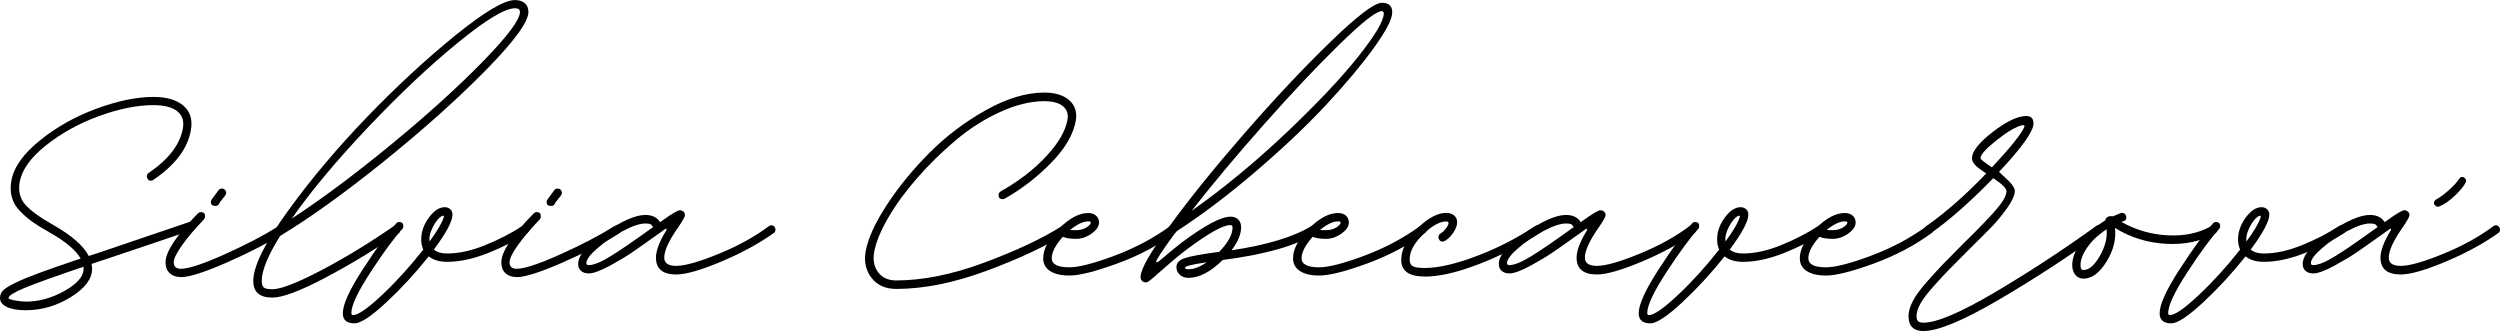
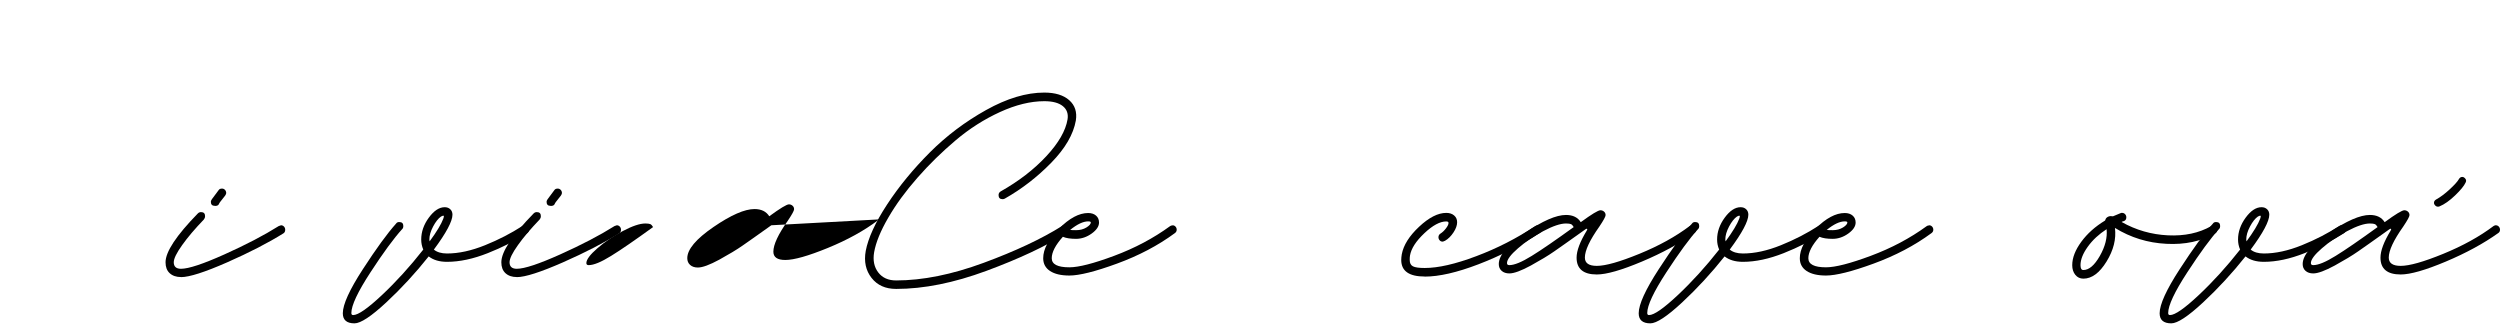
<svg xmlns="http://www.w3.org/2000/svg" id="Layer_2" data-name="Layer 2" viewBox="0 0 377.54 50">
  <g id="Layer_1-2" data-name="Layer 1">
    <g>
-       <path d="M29.02,33.4c.18,0,.33.07.45.2.12.13.18.29.18.47,0,.31-.14.51-.43.59-2.55.89-7.1,2.42-13.63,4.61l-1.76.59c.05.31.08.56.08.74,0,1.51-1.07,2.93-3.2,4.26-2.14,1.33-4.41,1.99-6.84,1.99-1.2,0-2.14-.16-2.83-.49-.69-.33-1.04-.78-1.04-1.35,0-.42.14-.79.43-1.11.29-.33.92-.72,1.89-1.19s2.19-.97,3.63-1.5,3.52-1.26,6.23-2.17c-.73-1.28-2.34-2.62-4.84-4.02-1.02-.57-1.84-1.09-2.48-1.54-.64-.46-1.26-1-1.86-1.62-.6-.62-1-1.31-1.21-2.07-.21-.75-.23-1.58-.08-2.46.36-2.06,1.8-4.09,4.3-6.11,2.5-2.02,5.34-3.62,8.54-4.8,3.19-1.18,6.06-1.78,8.61-1.78,2.03,0,3.55.45,4.57,1.35s1.38,2.13,1.09,3.69c-.47,2.73-2.34,5.22-5.62,7.46-.16.1-.29.16-.39.16-.18,0-.33-.06-.45-.2-.12-.13-.18-.29-.18-.47,0-.23.09-.4.27-.51,2.99-2.03,4.71-4.26,5.16-6.68.21-1.15-.07-2.02-.84-2.64-.77-.61-1.97-.92-3.61-.92-2.45,0-5.18.55-8.18,1.64s-5.68,2.57-8.01,4.41c-2.33,1.85-3.67,3.71-4,5.59-.23,1.35.05,2.49.86,3.4.81.91,2.19,1.91,4.14,3.01,2.84,1.62,4.65,3.19,5.43,4.73l1.8-.59c3.72-1.25,8.25-2.79,13.59-4.61l.08-.04h.16ZM3.87,45.55c2,0,3.96-.54,5.88-1.62,1.91-1.08,2.87-2.19,2.87-3.34v-.31c-4.32,1.46-7.29,2.53-8.91,3.2-1.62.68-2.42,1.19-2.42,1.52,0,.08.12.16.37.23.25.08.58.15,1,.21.42.06.82.1,1.21.1Z" />
      <path d="M27.34,41.84c-.73,0-1.3-.2-1.72-.59-.42-.39-.62-.94-.62-1.64,0-1.59,1.63-4.05,4.88-7.38.13-.13.29-.2.47-.2.42,0,.62.21.62.62,0,.18-.05.33-.16.43v.04c-1.35,1.41-2.46,2.7-3.3,3.89-.85,1.19-1.27,2.05-1.27,2.6,0,.65.37.98,1.09.98,1.15,0,3.33-.72,6.56-2.17,3.23-1.45,5.96-2.87,8.2-4.28l.35-.12c.18,0,.33.07.45.2.12.13.18.29.18.47,0,.26-.09.44-.27.55-2.29,1.43-5.12,2.89-8.5,4.38-3.37,1.48-5.7,2.23-6.97,2.23ZM32.46,31.09c-.42,0-.62-.21-.62-.62,0-.1.05-.23.16-.39l1.02-1.37c.1-.16.27-.23.51-.23.18,0,.33.07.45.2.12.13.18.29.18.47,0,.1-.05.23-.16.39-.31.39-.56.7-.74.94-.08.1-.16.23-.23.39-.1.16-.29.23-.55.23Z" />
-       <path d="M79.8,1.8c0,1.51-2.17,4.47-6.5,8.87-4.34,4.4-9.47,8.98-15.39,13.75-5.92,4.77-11.13,8.5-15.61,11.21-1.85,2.97-2.77,5.23-2.77,6.8,0,.49.11.83.33,1,.22.17.64.25,1.27.25,1.25,0,3.65-.92,7.21-2.77s7.25-4.09,11.07-6.72c.1-.08.23-.12.39-.12.18,0,.33.07.45.2.12.13.18.29.18.47,0,.23-.09.4-.27.51-3.67,2.53-7.38,4.77-11.13,6.74-3.75,1.97-6.38,2.95-7.89,2.95-1.93,0-2.89-.83-2.89-2.5,0-2.24,1.75-5.77,5.25-10.61,3.5-4.83,7.5-9.57,11.99-14.22s8.93-8.74,13.3-12.29c4.38-3.54,7.37-5.31,8.98-5.31.62,0,1.12.16,1.48.47.36.31.55.76.55,1.33ZM77.77,1.25c-1.51,0-4.39,1.73-8.63,5.2-4.25,3.46-8.75,7.71-13.52,12.73-4.77,5.03-8.62,9.64-11.56,13.83,4.58-2.99,9.6-6.74,15.06-11.23,5.46-4.49,10.05-8.65,13.79-12.48,3.74-3.83,5.61-6.33,5.61-7.5,0-.36-.25-.55-.74-.55Z" />
      <path d="M79.22,34.02c.18,0,.34.07.47.2.13.13.2.29.2.47,0,.23-.1.42-.31.55-1.75,1.12-3.72,2.12-5.92,2.99-2.2.87-4.25,1.31-6.15,1.31-1.15,0-2.07-.27-2.77-.82-2.01,2.53-4.14,4.84-6.41,6.95s-3.87,3.16-4.8,3.16c-1.17,0-1.76-.51-1.76-1.52,0-1.33,1.01-3.55,3.03-6.66,2.02-3.11,3.69-5.41,5.02-6.89.1-.16.26-.23.47-.23.42,0,.62.21.62.62,0,.18-.05.33-.16.43-1.28,1.41-2.88,3.59-4.8,6.54-1.93,2.96-2.89,5.01-2.89,6.15,0,.21.09.31.27.31.76,0,2.21-1.01,4.36-3.03,2.15-2.02,4.22-4.3,6.23-6.86-.21-.49-.31-1-.31-1.52,0-1.15.38-2.25,1.15-3.3.77-1.05,1.57-1.58,2.4-1.58.34,0,.62.1.84.31.22.21.33.48.33.82,0,.99-.94,2.75-2.81,5.27.47.39,1.13.59,1.99.59,1.77,0,3.68-.42,5.74-1.25,2.06-.83,3.93-1.8,5.62-2.89.1-.08.22-.12.35-.12ZM66.95,33.01c.08-.21.1-.34.06-.41-.04-.06-.18-.03-.41.1-.42.29-.81.79-1.19,1.5-.38.72-.57,1.37-.57,1.97,0,.03,0,.07.02.14.01.07.02.11.02.14,1.07-1.46,1.76-2.6,2.07-3.44Z" />
      <path d="M78.05,41.84c-.73,0-1.3-.2-1.72-.59-.42-.39-.62-.94-.62-1.64,0-1.59,1.63-4.05,4.88-7.38.13-.13.29-.2.47-.2.42,0,.62.21.62.62,0,.18-.05.33-.16.43v.04c-1.35,1.41-2.46,2.7-3.3,3.89-.85,1.19-1.27,2.05-1.27,2.6,0,.65.37.98,1.09.98,1.15,0,3.33-.72,6.56-2.17,3.23-1.45,5.96-2.87,8.2-4.28l.35-.12c.18,0,.33.07.45.2.12.13.18.29.18.47,0,.26-.09.44-.27.55-2.29,1.43-5.12,2.89-8.5,4.38-3.37,1.48-5.7,2.23-6.97,2.23ZM83.16,31.09c-.42,0-.62-.21-.62-.62,0-.1.05-.23.16-.39l1.02-1.37c.1-.16.27-.23.51-.23.18,0,.33.07.45.2.12.13.18.29.18.47,0,.1-.05.23-.16.39-.31.39-.56.7-.74.94-.08.1-.16.23-.23.39-.1.16-.29.23-.55.23Z" />
-       <path d="M116.48,34.02c.18,0,.33.07.45.2.12.13.18.29.18.47,0,.23-.09.4-.27.51-2.19,1.56-4.82,3-7.91,4.3-3.09,1.3-5.36,1.95-6.82,1.95-2.03,0-3.05-.85-3.05-2.54,0-1.04.51-2.4,1.52-4.06.1-.16.12-.25.06-.29-.07-.04-.16,0-.29.1-.08.05-.2.14-.35.25s-.27.2-.35.25c-1.72,1.22-3.03,2.16-3.95,2.79-.91.64-2.1,1.35-3.55,2.15-1.46.79-2.54,1.19-3.24,1.19-.49,0-.88-.13-1.17-.39-.29-.26-.43-.6-.43-1.02,0-1.33,1.32-2.9,3.96-4.71,2.64-1.81,4.71-2.71,6.19-2.71,1.04,0,1.78.37,2.23,1.09,1.64-1.2,2.63-1.8,2.97-1.8.21,0,.39.07.55.21.16.14.23.32.23.53s-.31.78-.94,1.72c-1.46,2.06-2.19,3.62-2.19,4.69,0,.83.6,1.25,1.8,1.25,1.33,0,3.47-.61,6.43-1.82,2.96-1.21,5.49-2.61,7.6-4.2.13-.08.25-.12.35-.12ZM98.63,34.3c-.13-.23-.27-.38-.41-.45-.14-.06-.4-.1-.76-.1-.83,0-1.97.38-3.42,1.15-1.45.77-2.72,1.63-3.83,2.6-1.11.96-1.66,1.71-1.66,2.23,0,.21.12.31.35.31.76,0,1.88-.46,3.38-1.39,1.5-.92,3.61-2.38,6.35-4.36Z" />
+       <path d="M116.48,34.02s-.27.2-.35.25c-1.72,1.22-3.03,2.16-3.95,2.79-.91.64-2.1,1.35-3.55,2.15-1.46.79-2.54,1.19-3.24,1.19-.49,0-.88-.13-1.17-.39-.29-.26-.43-.6-.43-1.02,0-1.33,1.32-2.9,3.96-4.71,2.64-1.81,4.71-2.71,6.19-2.71,1.04,0,1.78.37,2.23,1.09,1.64-1.2,2.63-1.8,2.97-1.8.21,0,.39.07.55.21.16.14.23.32.23.53s-.31.78-.94,1.72c-1.46,2.06-2.19,3.62-2.19,4.69,0,.83.6,1.25,1.8,1.25,1.33,0,3.47-.61,6.43-1.82,2.96-1.21,5.49-2.61,7.6-4.2.13-.08.25-.12.35-.12ZM98.63,34.3c-.13-.23-.27-.38-.41-.45-.14-.06-.4-.1-.76-.1-.83,0-1.97.38-3.42,1.15-1.45.77-2.72,1.63-3.83,2.6-1.11.96-1.66,1.71-1.66,2.23,0,.21.12.31.35.31.76,0,1.88-.46,3.38-1.39,1.5-.92,3.61-2.38,6.35-4.36Z" />
      <path d="M135.31,43.63c-1.59,0-2.82-.55-3.69-1.66s-1.17-2.47-.88-4.08c.37-1.95,1.45-4.3,3.24-7.03s3.95-5.35,6.45-7.85,5.33-4.63,8.48-6.39c3.15-1.76,6.08-2.64,8.79-2.64,1.64,0,2.9.38,3.77,1.15.87.77,1.2,1.79,1,3.07-.37,2.08-1.6,4.21-3.71,6.37-2.11,2.16-4.45,3.97-7.03,5.43-.1.05-.21.08-.31.08-.42,0-.62-.21-.62-.62,0-.23.1-.42.31-.55,2.73-1.54,5.03-3.31,6.89-5.31,1.86-2,2.94-3.87,3.22-5.59.13-.83-.11-1.5-.72-1.99-.61-.49-1.54-.74-2.79-.74-2.08,0-4.32.55-6.7,1.64s-4.61,2.51-6.68,4.26c-2.07,1.75-4,3.63-5.78,5.66-1.78,2.03-3.26,4.04-4.41,6.04-1.16,1.99-1.87,3.73-2.13,5.21-.21,1.22,0,2.24.62,3.05s1.52,1.21,2.7,1.21c4.01,0,8.42-.89,13.22-2.66s8.74-3.62,11.82-5.55c.08-.08.18-.12.31-.12.18,0,.33.07.45.2.12.13.18.29.18.47,0,.26-.09.44-.27.55-3.12,1.95-7.15,3.84-12.07,5.66s-9.47,2.73-13.63,2.73Z" />
      <path d="M177.07,34.02c.18,0,.33.07.45.2.12.13.18.29.18.47,0,.21-.09.38-.27.51-2.55,1.88-5.47,3.41-8.75,4.61-3.28,1.2-5.68,1.8-7.19,1.8-1.25,0-2.22-.23-2.91-.68s-1.04-1.1-1.04-1.93c0-1.38.79-2.86,2.36-4.45,1.58-1.59,3.05-2.38,4.43-2.38.49,0,.89.13,1.19.39.3.26.45.61.45,1.05,0,.57-.37,1.13-1.11,1.66-.74.53-1.53.8-2.36.8s-1.5-.1-1.99-.31c-1.12,1.25-1.68,2.33-1.68,3.24s.88,1.37,2.66,1.37c1.41,0,3.67-.58,6.78-1.74,3.11-1.16,5.92-2.65,8.42-4.47.1-.08.23-.12.39-.12ZM164.73,33.59c0-.1-.13-.16-.39-.16-.76,0-1.67.43-2.73,1.29.16.03.46.04.9.04.6,0,1.12-.14,1.56-.41.44-.27.66-.53.66-.76Z" />
-       <path d="M198.4,34.02c.18,0,.33.07.45.2.12.13.18.29.18.47,0,.23-.1.42-.31.55-2.94,1.85-7.63,3.19-14.06,4.02-1.85,1.8-3.57,2.7-5.16,2.7-.55,0-.99-.16-1.33-.47-.34-.31-.51-.7-.51-1.17,0-.62.43-1.07,1.29-1.35s2.43-.57,4.73-.88l.43-.04c1.35-1.41,2.03-2.64,2.03-3.71,0-.23-.12-.35-.35-.35-1.09,0-3.28,1.22-6.56,3.67-1.02.76-2.59,2.08-4.73,3.98l-.27.23c-.57.52-.96.78-1.17.78-.23,0-.43-.08-.59-.23s-.23-.35-.23-.59c0-1.15,1.46-3.71,4.38-7.7l.12-.12-.08.08c2.97-4.09,6.74-8.76,11.33-14.02,4.58-5.26,8.9-9.85,12.95-13.77,4.05-3.92,6.63-5.88,7.75-5.88,1.04,0,1.56.48,1.56,1.45,0,1.02-.94,2.82-2.81,5.41-1.88,2.59-4.28,5.46-7.23,8.61-2.94,3.15-6.46,6.48-10.57,10s-8.12,6.55-12.05,9.1c-1.38,1.9-2.3,3.24-2.77,4.02-.18.29-.25.48-.2.57.05.09.23,0,.55-.25,1.02-.88,2.11-1.78,3.28-2.7,3.49-2.6,5.95-3.91,7.38-3.91.49,0,.88.14,1.17.43.29.29.43.68.43,1.17,0,1.04-.48,2.2-1.45,3.48,5.39-.81,9.41-2.03,12.07-3.67.1-.08.22-.12.35-.12ZM178.95,40.43c0,.16.18.23.55.23.81,0,1.72-.35,2.73-1.05-2.19.31-3.28.59-3.28.82ZM208.67,1.68c-.83,0-2.97,1.68-6.41,5.04s-7.22,7.37-11.35,12.03c-4.13,4.66-7.78,9.02-10.96,13.09,4.79-3.38,9.5-7.27,14.14-11.64,4.63-4.38,8.27-8.22,10.92-11.52,2.64-3.31,3.96-5.52,3.96-6.64,0-.23-.1-.35-.31-.35Z" />
-       <path d="M214.8,34.02c.18,0,.33.07.45.2.12.13.18.29.18.47,0,.21-.09.38-.27.51-2.55,1.88-5.47,3.41-8.75,4.61-3.28,1.2-5.68,1.8-7.19,1.8-1.25,0-2.22-.23-2.91-.68s-1.04-1.1-1.04-1.93c0-1.38.79-2.86,2.36-4.45,1.58-1.59,3.05-2.38,4.43-2.38.49,0,.89.13,1.19.39.3.26.45.61.45,1.05,0,.57-.37,1.13-1.11,1.66-.74.53-1.53.8-2.36.8s-1.5-.1-1.99-.31c-1.12,1.25-1.68,2.33-1.68,3.24s.88,1.37,2.66,1.37c1.41,0,3.67-.58,6.78-1.74,3.11-1.16,5.92-2.65,8.42-4.47.1-.08.23-.12.39-.12ZM202.46,33.59c0-.1-.13-.16-.39-.16-.76,0-1.67.43-2.73,1.29.16.03.46.04.9.04.6,0,1.12-.14,1.56-.41.44-.27.66-.53.66-.76Z" />
      <path d="M215.16,41.76c-2.37,0-3.55-.83-3.55-2.5,0-.26.03-.55.08-.86.26-1.38,1.13-2.77,2.62-4.16,1.48-1.39,2.85-2.09,4.1-2.09.49,0,.89.13,1.19.39.3.26.45.6.45,1.02,0,.47-.18.98-.55,1.54-.37.56-.79.98-1.29,1.27-.03,0-.07.01-.12.04-.1.05-.18.08-.23.08-.18,0-.33-.06-.45-.2-.12-.13-.18-.29-.18-.47,0-.23.1-.42.31-.55.29-.18.56-.44.82-.78.26-.34.39-.61.39-.82,0-.16-.12-.23-.35-.23-.94,0-2.04.59-3.3,1.78-1.26,1.19-1.99,2.31-2.17,3.38-.03.16-.04.38-.04.66,0,.47.16.79.49.96.33.17.92.25,1.78.25,2.03,0,4.62-.59,7.77-1.78,3.15-1.18,6.12-2.7,8.91-4.55.13-.08.25-.12.35-.12.18,0,.33.07.45.2.12.13.18.29.18.47,0,.21-.1.38-.31.51-2.92,1.9-6,3.47-9.24,4.71-3.24,1.24-5.94,1.86-8.11,1.86Z" />
      <path d="M255.51,34.02c.18,0,.33.07.45.2.12.13.18.29.18.47,0,.23-.09.4-.27.51-2.19,1.56-4.82,3-7.91,4.3-3.09,1.3-5.36,1.95-6.82,1.95-2.03,0-3.05-.85-3.05-2.54,0-1.04.51-2.4,1.52-4.06.1-.16.12-.25.06-.29-.07-.04-.16,0-.29.1-.08.05-.2.14-.35.25s-.27.2-.35.25c-1.72,1.22-3.03,2.16-3.95,2.79-.91.64-2.1,1.35-3.55,2.15-1.46.79-2.54,1.19-3.24,1.19-.49,0-.88-.13-1.17-.39-.29-.26-.43-.6-.43-1.02,0-1.33,1.32-2.9,3.96-4.71,2.64-1.81,4.71-2.71,6.19-2.71,1.04,0,1.78.37,2.23,1.09,1.64-1.2,2.63-1.8,2.97-1.8.21,0,.39.07.55.21.16.14.23.32.23.53s-.31.78-.94,1.72c-1.46,2.06-2.19,3.62-2.19,4.69,0,.83.6,1.25,1.8,1.25,1.33,0,3.47-.61,6.43-1.82,2.96-1.21,5.49-2.61,7.6-4.2.13-.08.25-.12.35-.12ZM237.66,34.3c-.13-.23-.27-.38-.41-.45-.14-.06-.4-.1-.76-.1-.83,0-1.97.38-3.42,1.15-1.45.77-2.72,1.63-3.83,2.6-1.11.96-1.66,1.71-1.66,2.23,0,.21.12.31.35.31.76,0,1.88-.46,3.38-1.39,1.5-.92,3.61-2.38,6.35-4.36Z" />
      <path d="M274.92,34.02c.18,0,.34.07.47.2.13.13.2.29.2.47,0,.23-.1.42-.31.55-1.75,1.12-3.72,2.12-5.92,2.99-2.2.87-4.25,1.31-6.15,1.31-1.15,0-2.07-.27-2.77-.82-2.01,2.53-4.14,4.84-6.41,6.95s-3.87,3.16-4.8,3.16c-1.17,0-1.76-.51-1.76-1.52,0-1.33,1.01-3.55,3.03-6.66,2.02-3.11,3.69-5.41,5.02-6.89.1-.16.26-.23.47-.23.42,0,.62.21.62.62,0,.18-.05.33-.16.43-1.28,1.41-2.88,3.59-4.8,6.54-1.93,2.96-2.89,5.01-2.89,6.15,0,.21.09.31.27.31.76,0,2.21-1.01,4.36-3.03,2.15-2.02,4.22-4.3,6.23-6.86-.21-.49-.31-1-.31-1.52,0-1.15.38-2.25,1.15-3.3.77-1.05,1.57-1.58,2.4-1.58.34,0,.62.1.84.31.22.21.33.48.33.82,0,.99-.94,2.75-2.81,5.27.47.39,1.13.59,1.99.59,1.77,0,3.68-.42,5.74-1.25,2.06-.83,3.93-1.8,5.62-2.89.1-.08.22-.12.35-.12ZM262.66,33.01c.08-.21.1-.34.06-.41-.04-.06-.18-.03-.41.1-.42.29-.81.79-1.19,1.5-.38.72-.57,1.37-.57,1.97,0,.03,0,.07.02.14.01.07.02.11.02.14,1.07-1.46,1.76-2.6,2.07-3.44Z" />
      <path d="M291.33,34.02c.18,0,.33.07.45.2.12.13.18.29.18.47,0,.21-.09.38-.27.51-2.55,1.88-5.47,3.41-8.75,4.61-3.28,1.2-5.68,1.8-7.19,1.8-1.25,0-2.22-.23-2.91-.68s-1.04-1.1-1.04-1.93c0-1.38.79-2.86,2.36-4.45,1.58-1.59,3.05-2.38,4.43-2.38.49,0,.89.13,1.19.39.3.26.45.61.45,1.05,0,.57-.37,1.13-1.11,1.66-.74.53-1.53.8-2.36.8s-1.5-.1-1.99-.31c-1.12,1.25-1.68,2.33-1.68,3.24s.88,1.37,2.66,1.37c1.41,0,3.67-.58,6.78-1.74,3.11-1.16,5.92-2.65,8.42-4.47.1-.08.23-.12.39-.12ZM278.98,33.59c0-.1-.13-.16-.39-.16-.76,0-1.67.43-2.73,1.29.16.03.46.04.9.04.6,0,1.12-.14,1.56-.41.44-.27.66-.53.66-.76Z" />
-       <path d="M290.51,50c-1.54,0-2.3-.76-2.3-2.27,0-.65.21-1.39.64-2.23s1.14-1.81,2.13-2.93c.99-1.12,1.82-2.02,2.48-2.71.66-.69,1.67-1.71,3.03-3.07,2.19-2.13,3.82-3.82,4.9-5.06,1.08-1.24,1.62-2.19,1.62-2.87,0-.42-.66-1.07-1.99-1.95-3.49,3.57-6.62,6.33-9.38,8.28-.13.08-.25.12-.35.12-.18,0-.34-.06-.47-.18-.13-.12-.2-.27-.2-.45,0-.23.1-.42.31-.55,2.92-2.06,5.92-4.7,9.02-7.93-.83-.55-1.4-.98-1.7-1.31-.3-.33-.45-.66-.45-1,0-1.02,1.04-2.33,3.12-3.95,2.08-1.61,3.78-2.42,5.08-2.42.73,0,1.09.38,1.09,1.13,0,1.17-1.73,3.61-5.2,7.3.42.42.68.66.78.74,1.07.94,1.6,1.65,1.6,2.15,0,.62-.38,1.47-1.13,2.54-.76,1.07-1.53,2.01-2.32,2.83-.79.82-1.95,1.97-3.46,3.46-1.41,1.41-2.4,2.41-2.99,3.01s-1.36,1.43-2.32,2.5c-.96,1.07-1.64,1.95-2.03,2.66s-.59,1.33-.59,1.88c0,.37.08.62.23.78s.43.23.82.23c2,0,5.6-1.53,10.78-4.59,5.18-3.06,10.29-6.4,15.31-10.02.1-.08.22-.12.35-.12.18,0,.34.07.47.2.13.13.2.29.2.47,0,.21-.09.38-.27.51-5,3.62-10.18,6.99-15.53,10.12s-9.12,4.69-11.31,4.69ZM300.82,25.27c2.81-3.02,4.44-5.05,4.88-6.09.03-.08.03-.14.02-.18-.01-.04-.05-.06-.1-.08-.05-.01-.12-.02-.2-.02-.94.21-2.23.96-3.87,2.25s-2.46,2.21-2.46,2.75c0,.16.57.61,1.72,1.37Z" />
      <path d="M334.22,34.02c.18,0,.33.07.45.2.12.13.18.29.18.47,0,.23-.1.42-.31.55-2.11,1.2-4.57,1.73-7.38,1.58-2.81-.14-5.4-.94-7.77-2.4.21,1.67-.21,3.36-1.27,5.08s-2.22,2.58-3.5,2.58c-.49,0-.9-.19-1.21-.57s-.47-.87-.47-1.46c0-1.12.46-2.3,1.37-3.54.91-1.24,2.1-2.3,3.55-3.18l.04-.04s.04-.05.04-.08c.05-.21.18-.36.39-.47.21-.1.42-.13.62-.08h.16c.08-.03.46-.18,1.13-.47.03,0,.06-.01.12-.04h.12c.18,0,.33.07.45.2.12.13.18.29.18.47,0,.31-.14.51-.43.59-.05,0-.13.03-.23.08l-.04.04c2.16,1.22,4.49,1.89,6.99,2.01s4.67-.34,6.52-1.39c.08-.08.18-.12.31-.12ZM314.61,40.78c.86,0,1.69-.71,2.5-2.13.81-1.42,1.15-2.77,1.02-4.04-1.17.76-2.12,1.64-2.85,2.66s-1.09,1.94-1.09,2.77c0,.5.14.74.43.74Z" />
      <path d="M353.59,34.02c.18,0,.34.07.47.2.13.13.2.29.2.47,0,.23-.1.42-.31.55-1.75,1.12-3.72,2.12-5.92,2.99-2.2.87-4.25,1.31-6.15,1.31-1.15,0-2.07-.27-2.77-.82-2.01,2.53-4.14,4.84-6.41,6.95s-3.87,3.16-4.8,3.16c-1.17,0-1.76-.51-1.76-1.52,0-1.33,1.01-3.55,3.03-6.66,2.02-3.11,3.69-5.41,5.02-6.89.1-.16.26-.23.47-.23.42,0,.62.21.62.62,0,.18-.05.33-.16.43-1.28,1.41-2.88,3.59-4.8,6.54-1.93,2.96-2.89,5.01-2.89,6.15,0,.21.09.31.27.31.76,0,2.21-1.01,4.36-3.03,2.15-2.02,4.22-4.3,6.23-6.86-.21-.49-.31-1-.31-1.52,0-1.15.38-2.25,1.15-3.3.77-1.05,1.57-1.58,2.4-1.58.34,0,.62.1.84.31.22.21.33.48.33.82,0,.99-.94,2.75-2.81,5.27.47.39,1.13.59,1.99.59,1.77,0,3.68-.42,5.74-1.25,2.06-.83,3.93-1.8,5.62-2.89.1-.08.22-.12.35-.12ZM341.33,33.01c.08-.21.1-.34.06-.41-.04-.06-.18-.03-.41.1-.42.29-.81.79-1.19,1.5-.38.72-.57,1.37-.57,1.97,0,.03,0,.07.02.14.01.07.02.11.02.14,1.07-1.46,1.76-2.6,2.07-3.44Z" />
      <path d="M376.91,34.02c.18,0,.33.07.45.2.12.13.18.29.18.47,0,.23-.09.4-.27.51-2.19,1.56-4.82,3-7.91,4.3-3.09,1.3-5.36,1.95-6.82,1.95-2.03,0-3.05-.85-3.05-2.54,0-1.04.51-2.4,1.52-4.06.1-.16.12-.25.06-.29-.07-.04-.16,0-.29.1-.08.05-.2.14-.35.25s-.27.2-.35.25c-1.72,1.22-3.03,2.16-3.95,2.79-.91.64-2.1,1.35-3.55,2.15-1.46.79-2.54,1.19-3.24,1.19-.49,0-.88-.13-1.17-.39-.29-.26-.43-.6-.43-1.02,0-1.33,1.32-2.9,3.96-4.71,2.64-1.81,4.71-2.71,6.19-2.71,1.04,0,1.78.37,2.23,1.09,1.64-1.2,2.63-1.8,2.97-1.8.21,0,.39.07.55.21.16.14.23.32.23.53s-.31.78-.94,1.72c-1.46,2.06-2.19,3.62-2.19,4.69,0,.83.6,1.25,1.8,1.25,1.33,0,3.47-.61,6.43-1.82,2.96-1.21,5.49-2.61,7.6-4.2.13-.08.25-.12.35-.12ZM359.06,34.3c-.13-.23-.27-.38-.41-.45-.14-.06-.4-.1-.76-.1-.83,0-1.97.38-3.42,1.15-1.45.77-2.72,1.63-3.83,2.6-1.11.96-1.66,1.71-1.66,2.23,0,.21.12.31.35.31.76,0,1.88-.46,3.38-1.39,1.5-.92,3.61-2.38,6.35-4.36ZM368.16,31.21c-.16,0-.29-.06-.41-.18s-.18-.25-.18-.41c0-.21.12-.38.35-.51.62-.34,1.3-.85,2.03-1.52.73-.68,1.18-1.18,1.37-1.52.13-.23.3-.35.51-.35.16,0,.29.06.41.18s.18.25.18.41c0,.08-.03.17-.08.27-.23.5-.76,1.14-1.58,1.93-.82.79-1.61,1.35-2.36,1.66-.05.03-.13.04-.23.04Z" />
    </g>
  </g>
</svg>